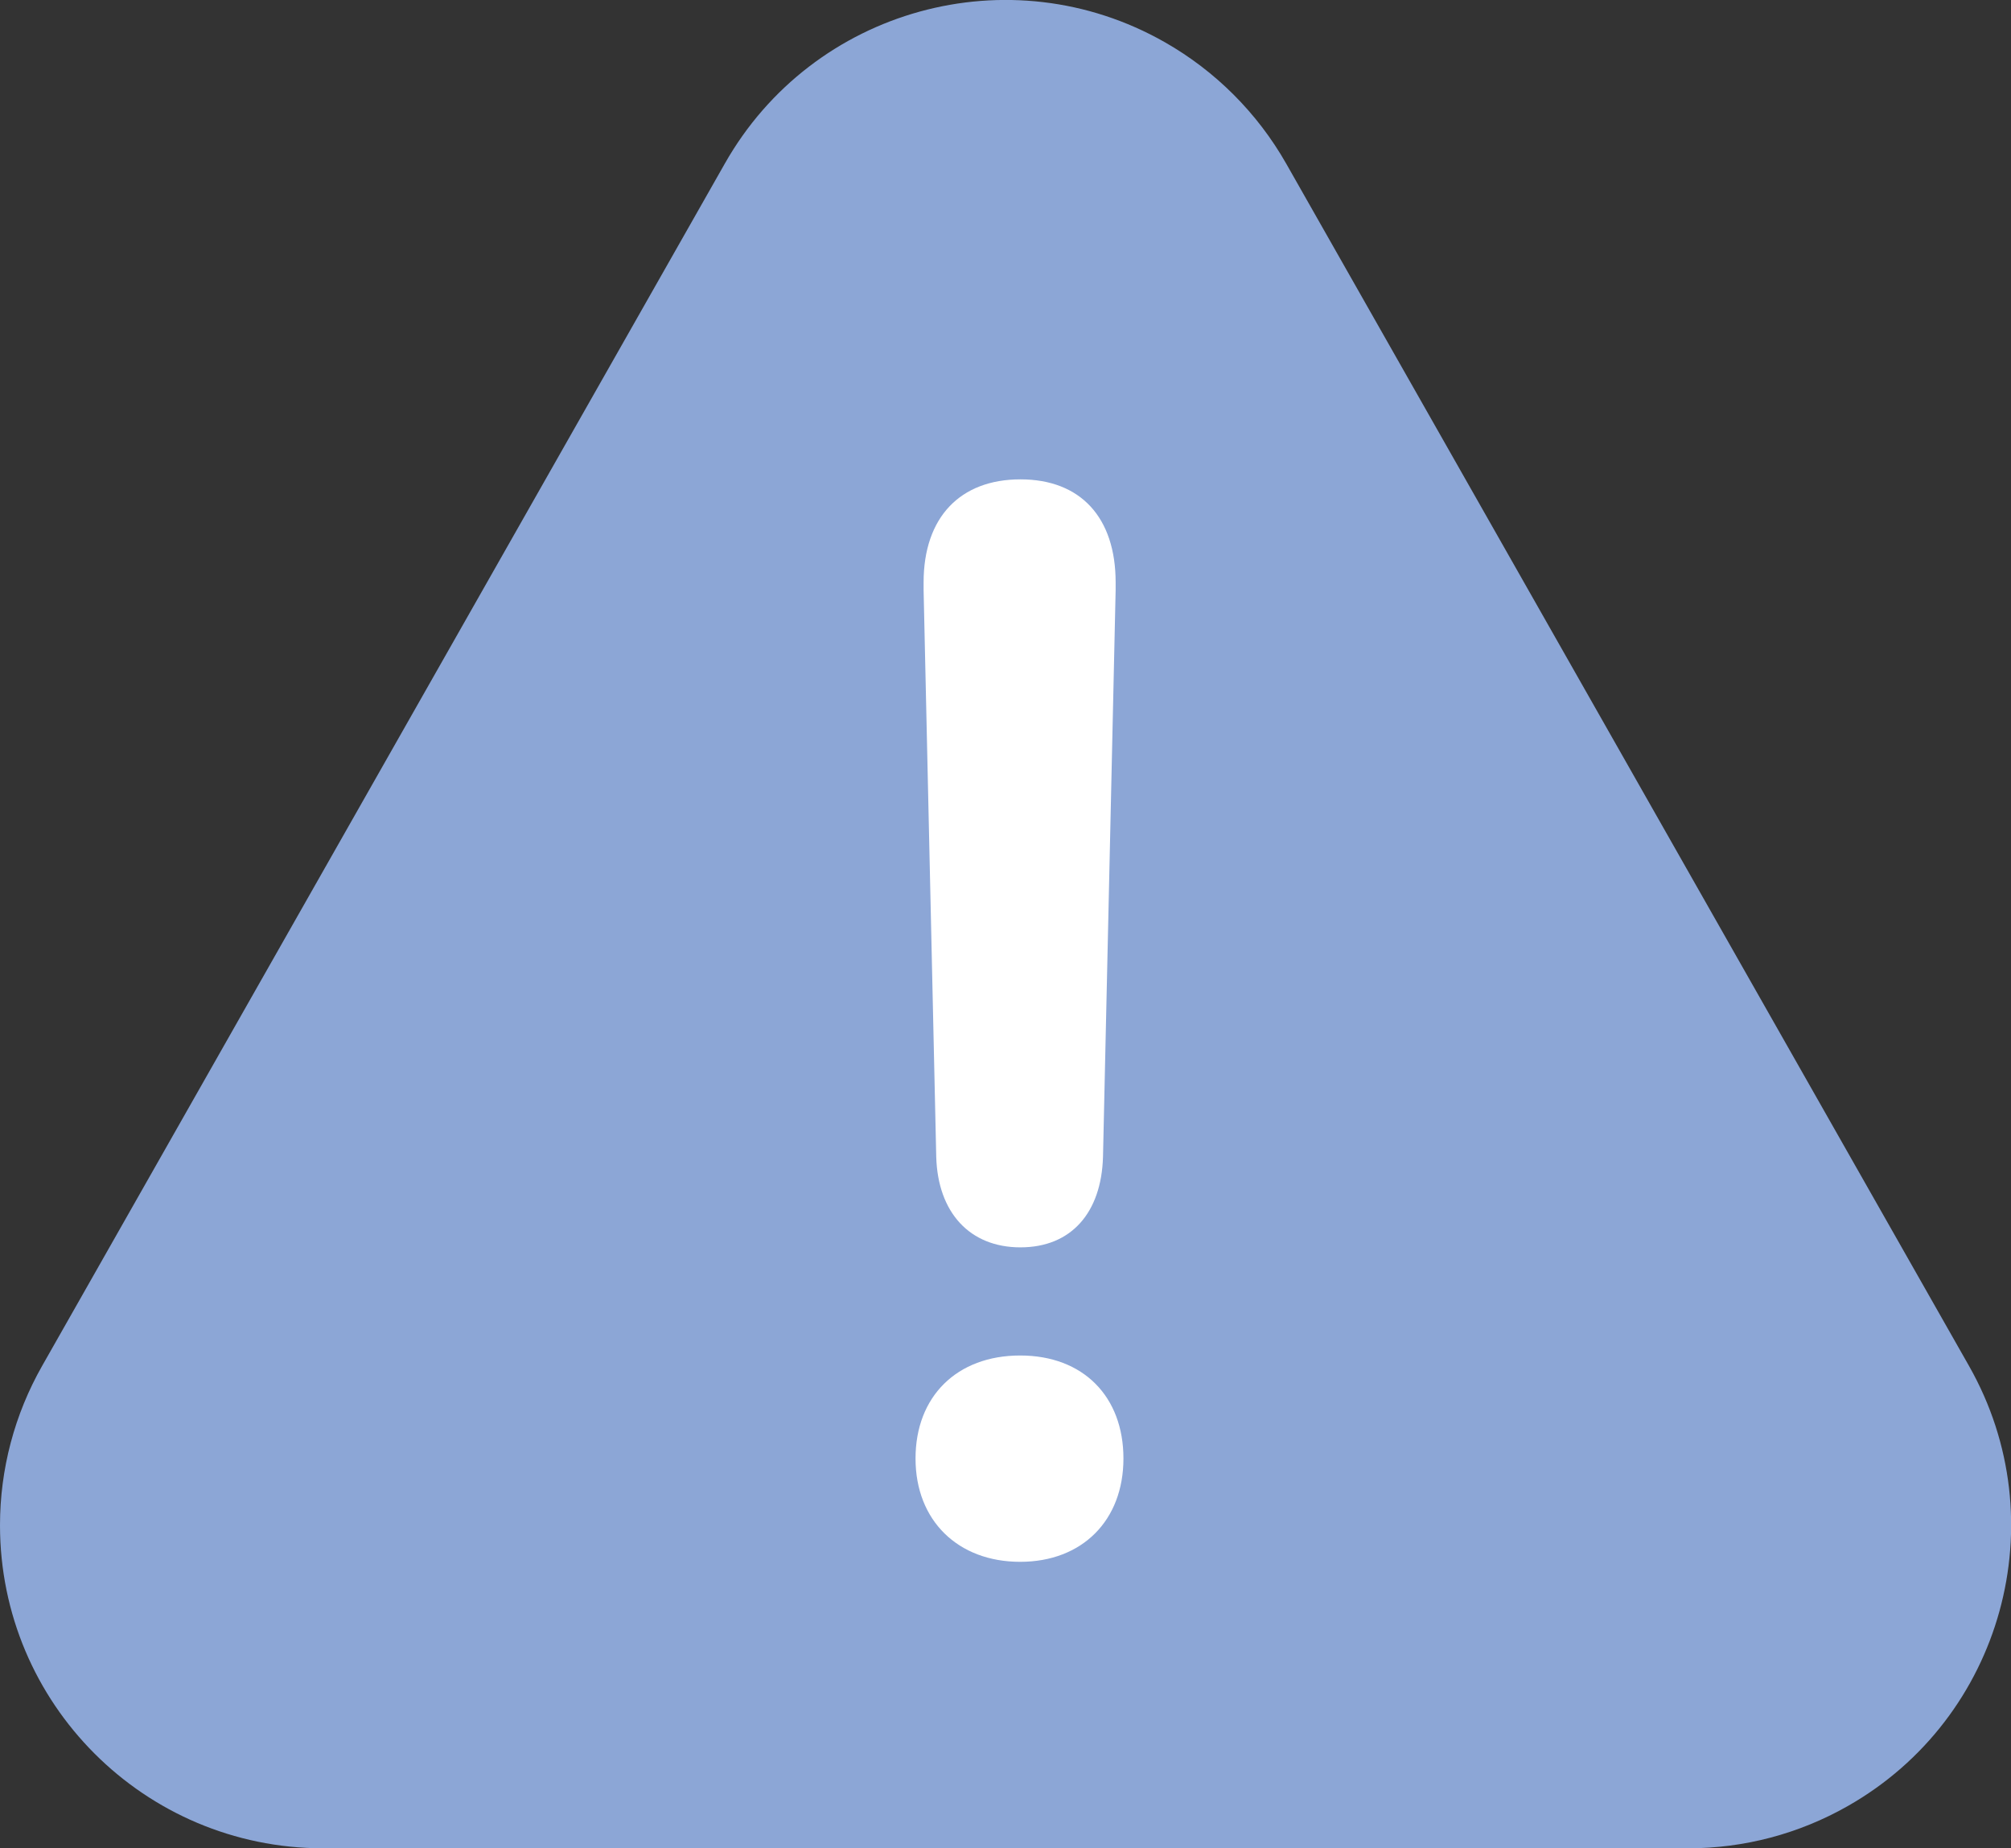
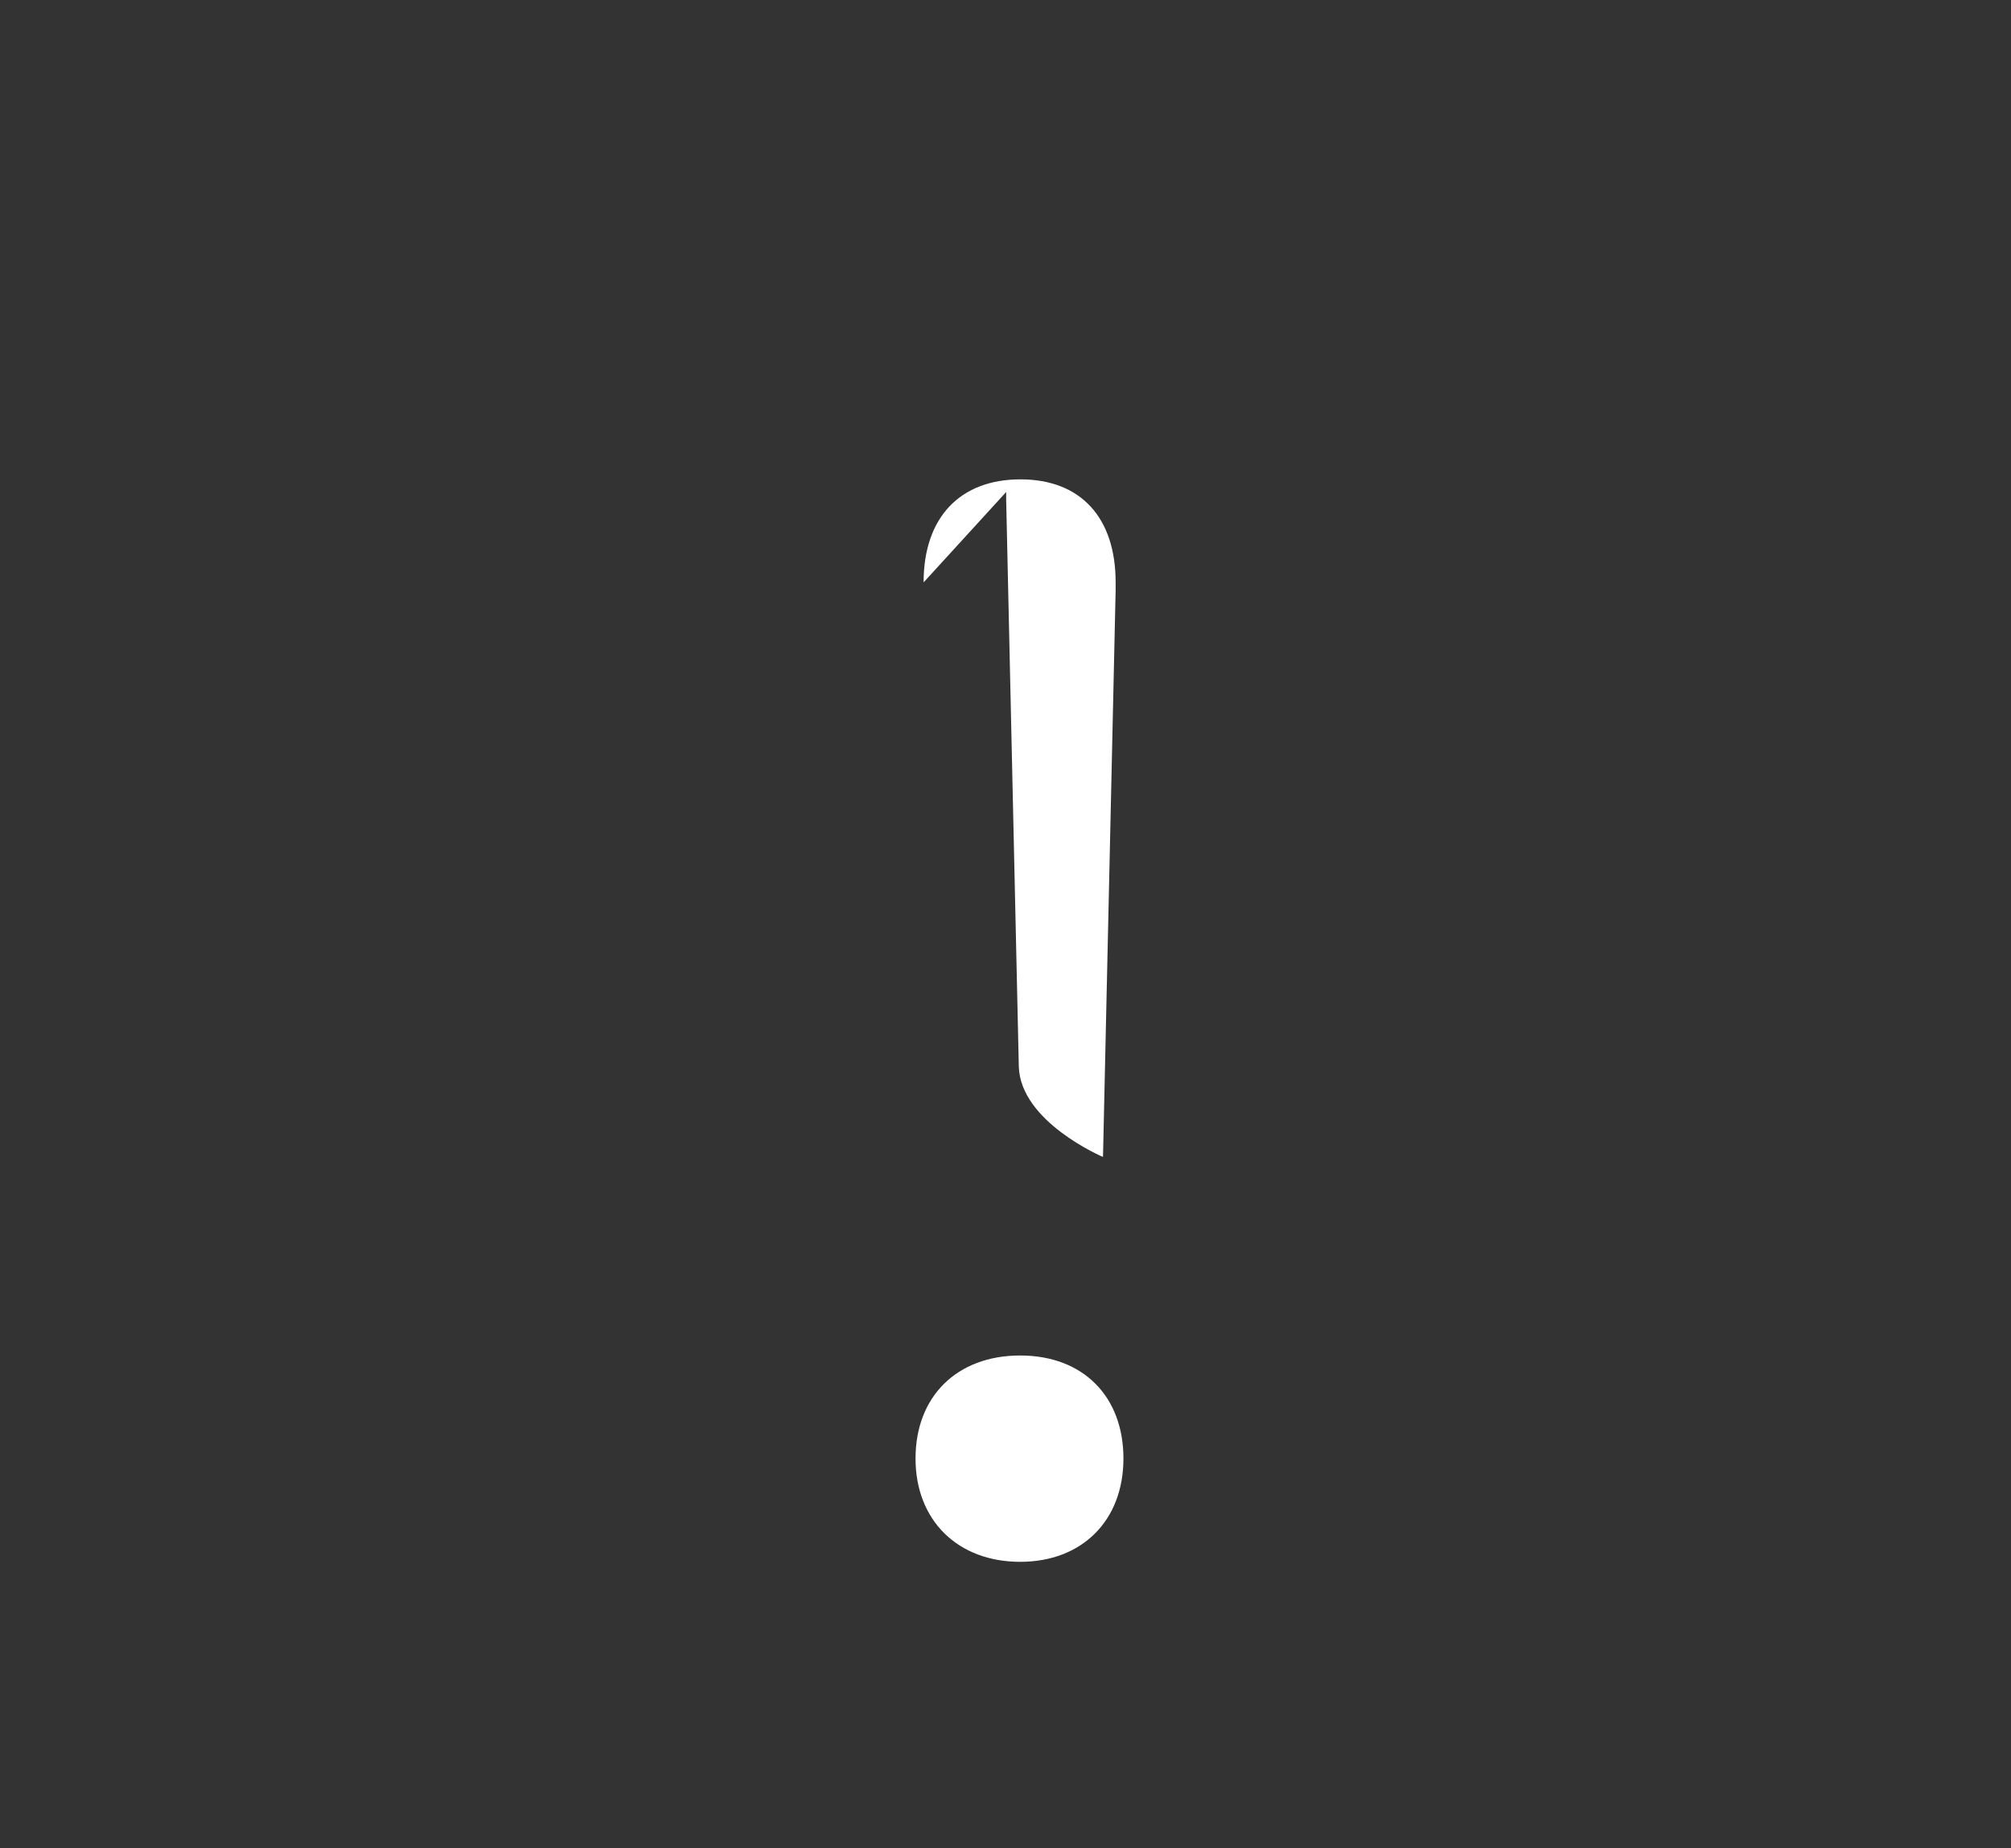
<svg xmlns="http://www.w3.org/2000/svg" id="Layer_2" data-name="Layer 2" viewBox="0 0 74.77 68.7">
  <rect x="0" y="0" width="74.77" height="68.7" fill="#333333" stroke="none" />
  <defs>
    <style>
      .cls-1 {
        fill: #fff;
      }

      .cls-2 {
        fill: none;
        isolation: isolate;
      }

      .cls-3 {
        fill: #8ca6d6;
      }
    </style>
  </defs>
  <g id="Layer_1-2" data-name="Layer 1">
    <g id="Group_512" data-name="Group 512">
-       <path id="Polygon_2" data-name="Polygon 2" class="cls-3" d="m26.95,6.08C30.22.31,37.55-1.71,43.31,1.57c1.88,1.07,3.44,2.63,4.51,4.51l25.39,44.7c3.27,5.76,1.25,13.09-4.51,16.36-1.81,1.03-3.85,1.57-5.93,1.57H12C5.37,68.7,0,63.33,0,56.7c0-2.08.54-4.12,1.57-5.93L26.95,6.08Z" />
      <g id="_" data-name=" " class="cls-2">
        <g class="cls-2">
-           <path class="cls-1" d="m41.77,54.22c0,2.3-1.53,3.84-3.84,3.84s-3.89-1.53-3.89-3.84,1.54-3.83,3.89-3.83,3.84,1.53,3.84,3.83Zm-7.43-32.57c0-2.42,1.36-3.83,3.6-3.83s3.54,1.42,3.54,3.83v.29l-.47,21.07c-.06,2.07-1.18,3.36-3.07,3.36s-3.07-1.3-3.13-3.36l-.47-21.07v-.29Z" />
+           <path class="cls-1" d="m41.77,54.22c0,2.3-1.53,3.84-3.84,3.84s-3.89-1.53-3.89-3.84,1.54-3.83,3.89-3.83,3.84,1.53,3.84,3.83Zm-7.43-32.57c0-2.42,1.36-3.83,3.6-3.83s3.54,1.42,3.54,3.83v.29l-.47,21.07s-3.07-1.3-3.13-3.36l-.47-21.07v-.29Z" />
        </g>
      </g>
    </g>
  </g>
</svg>